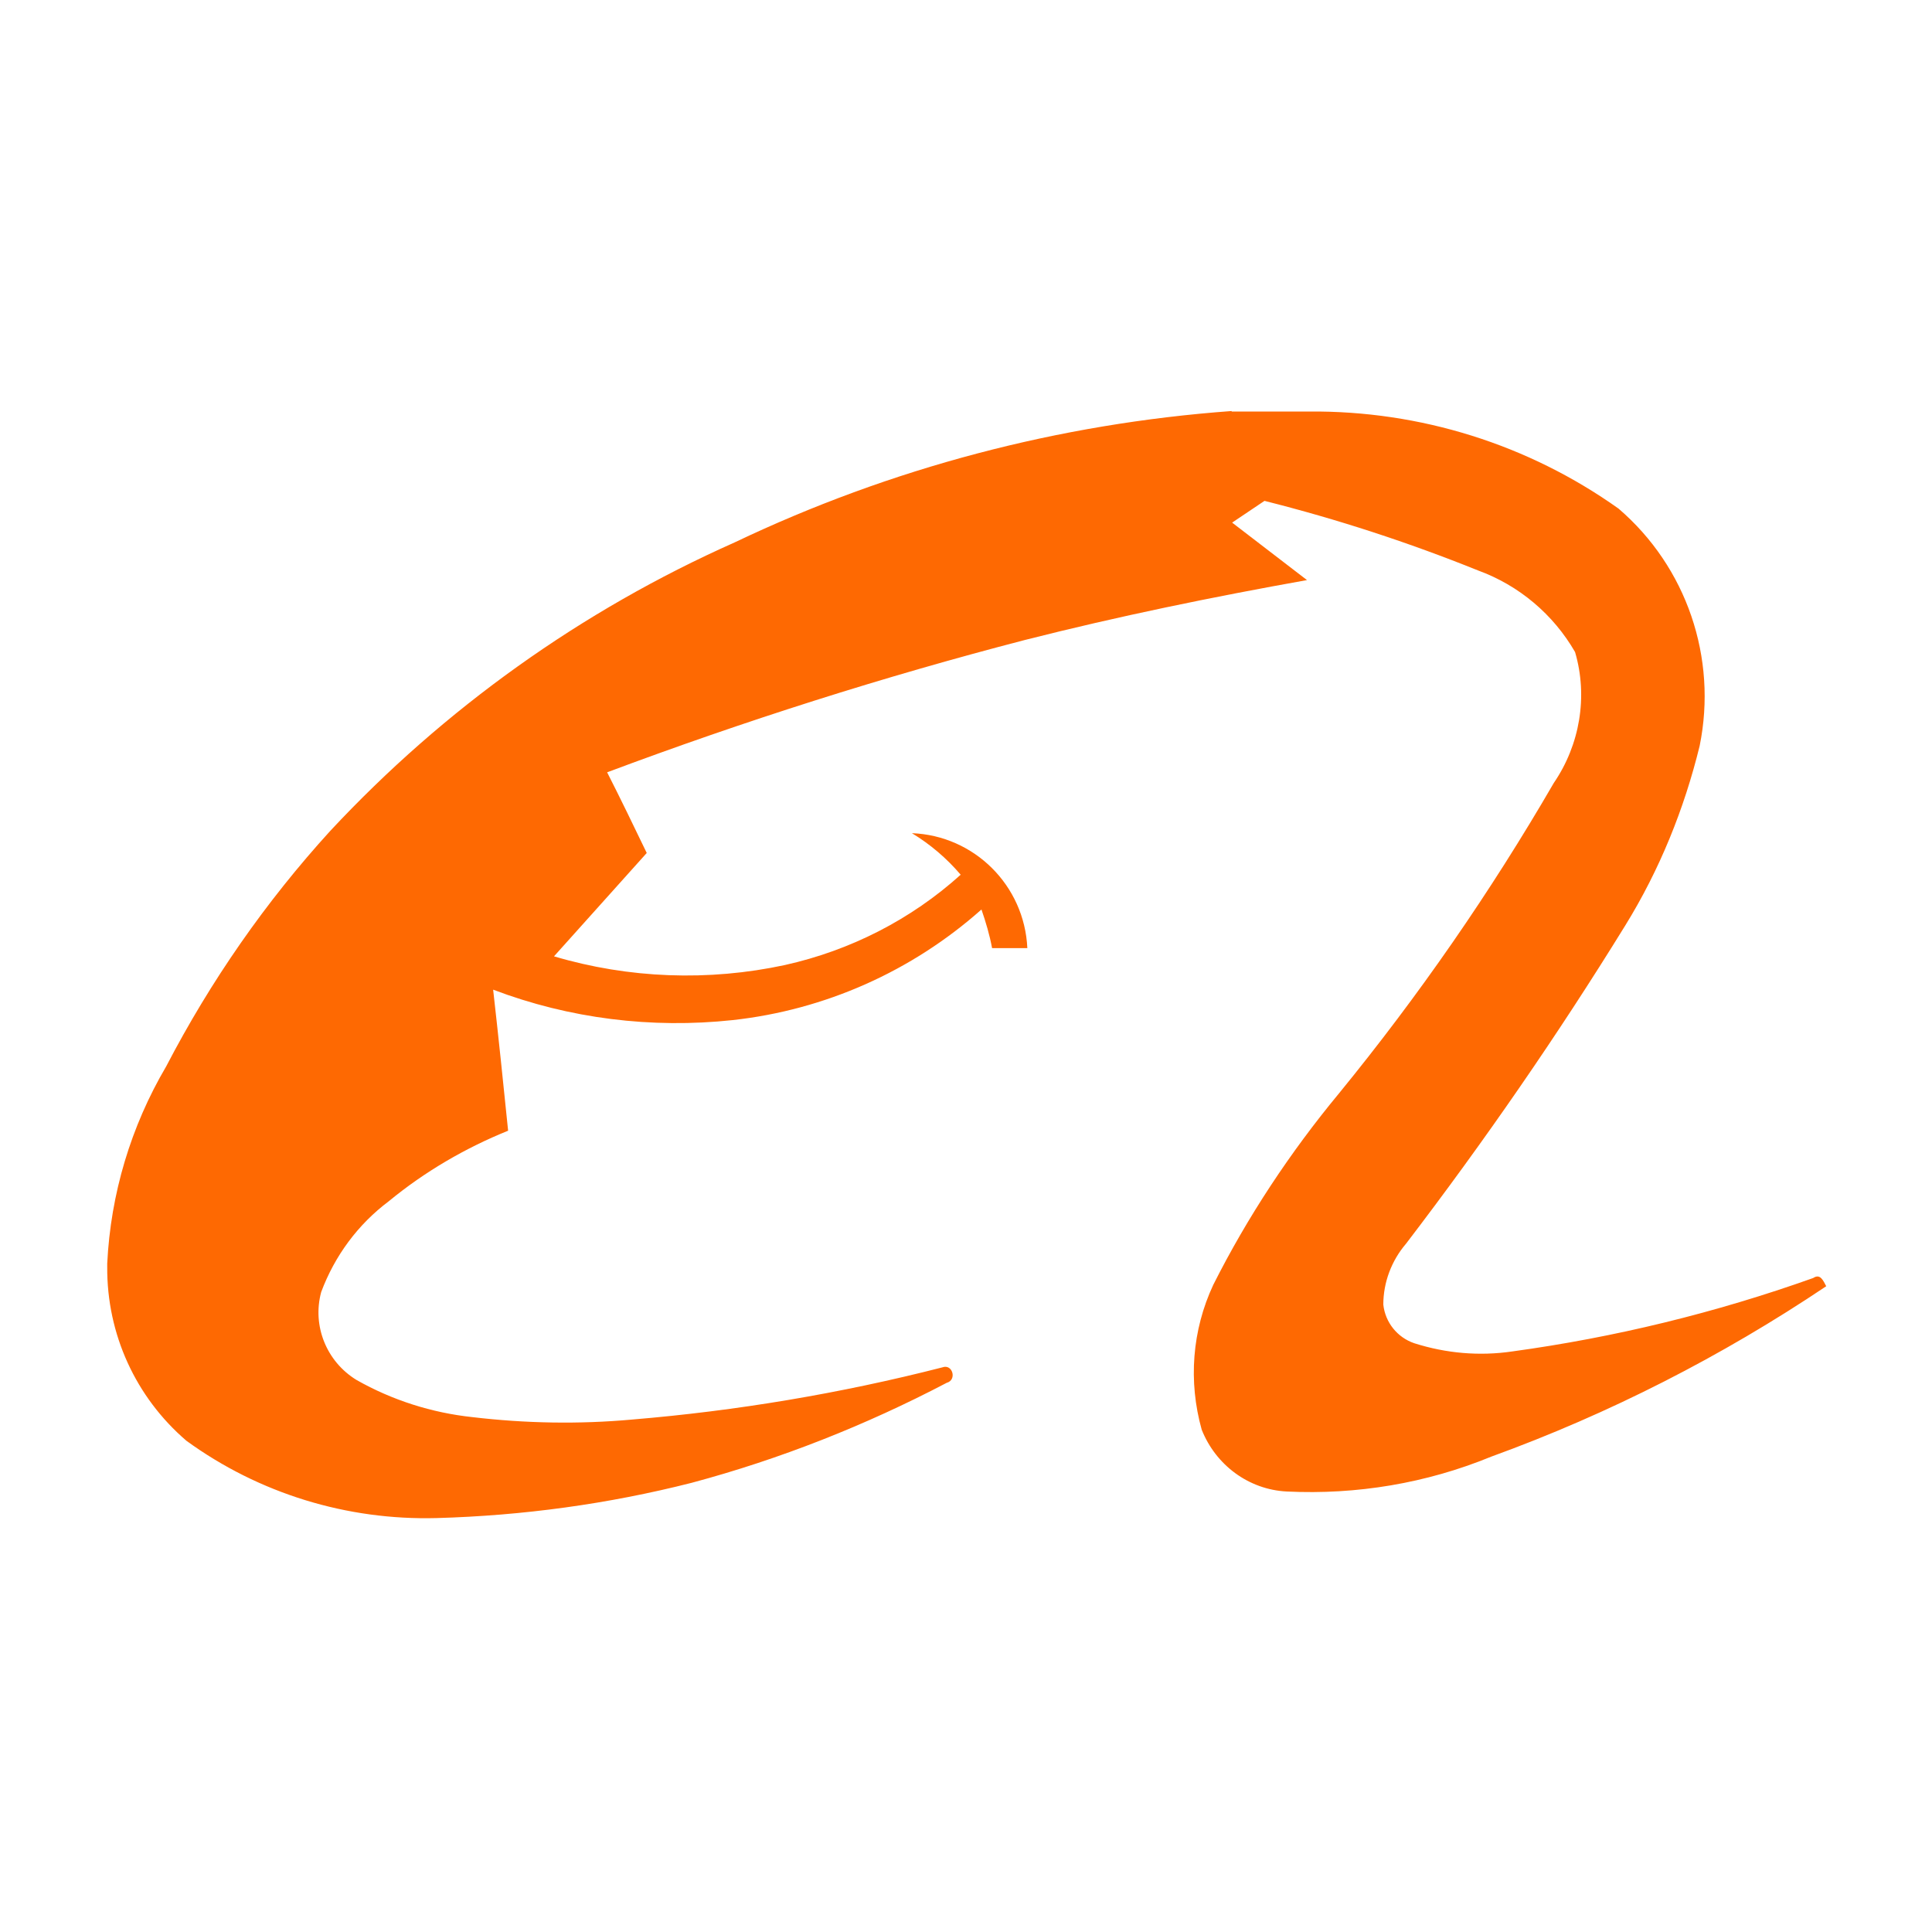
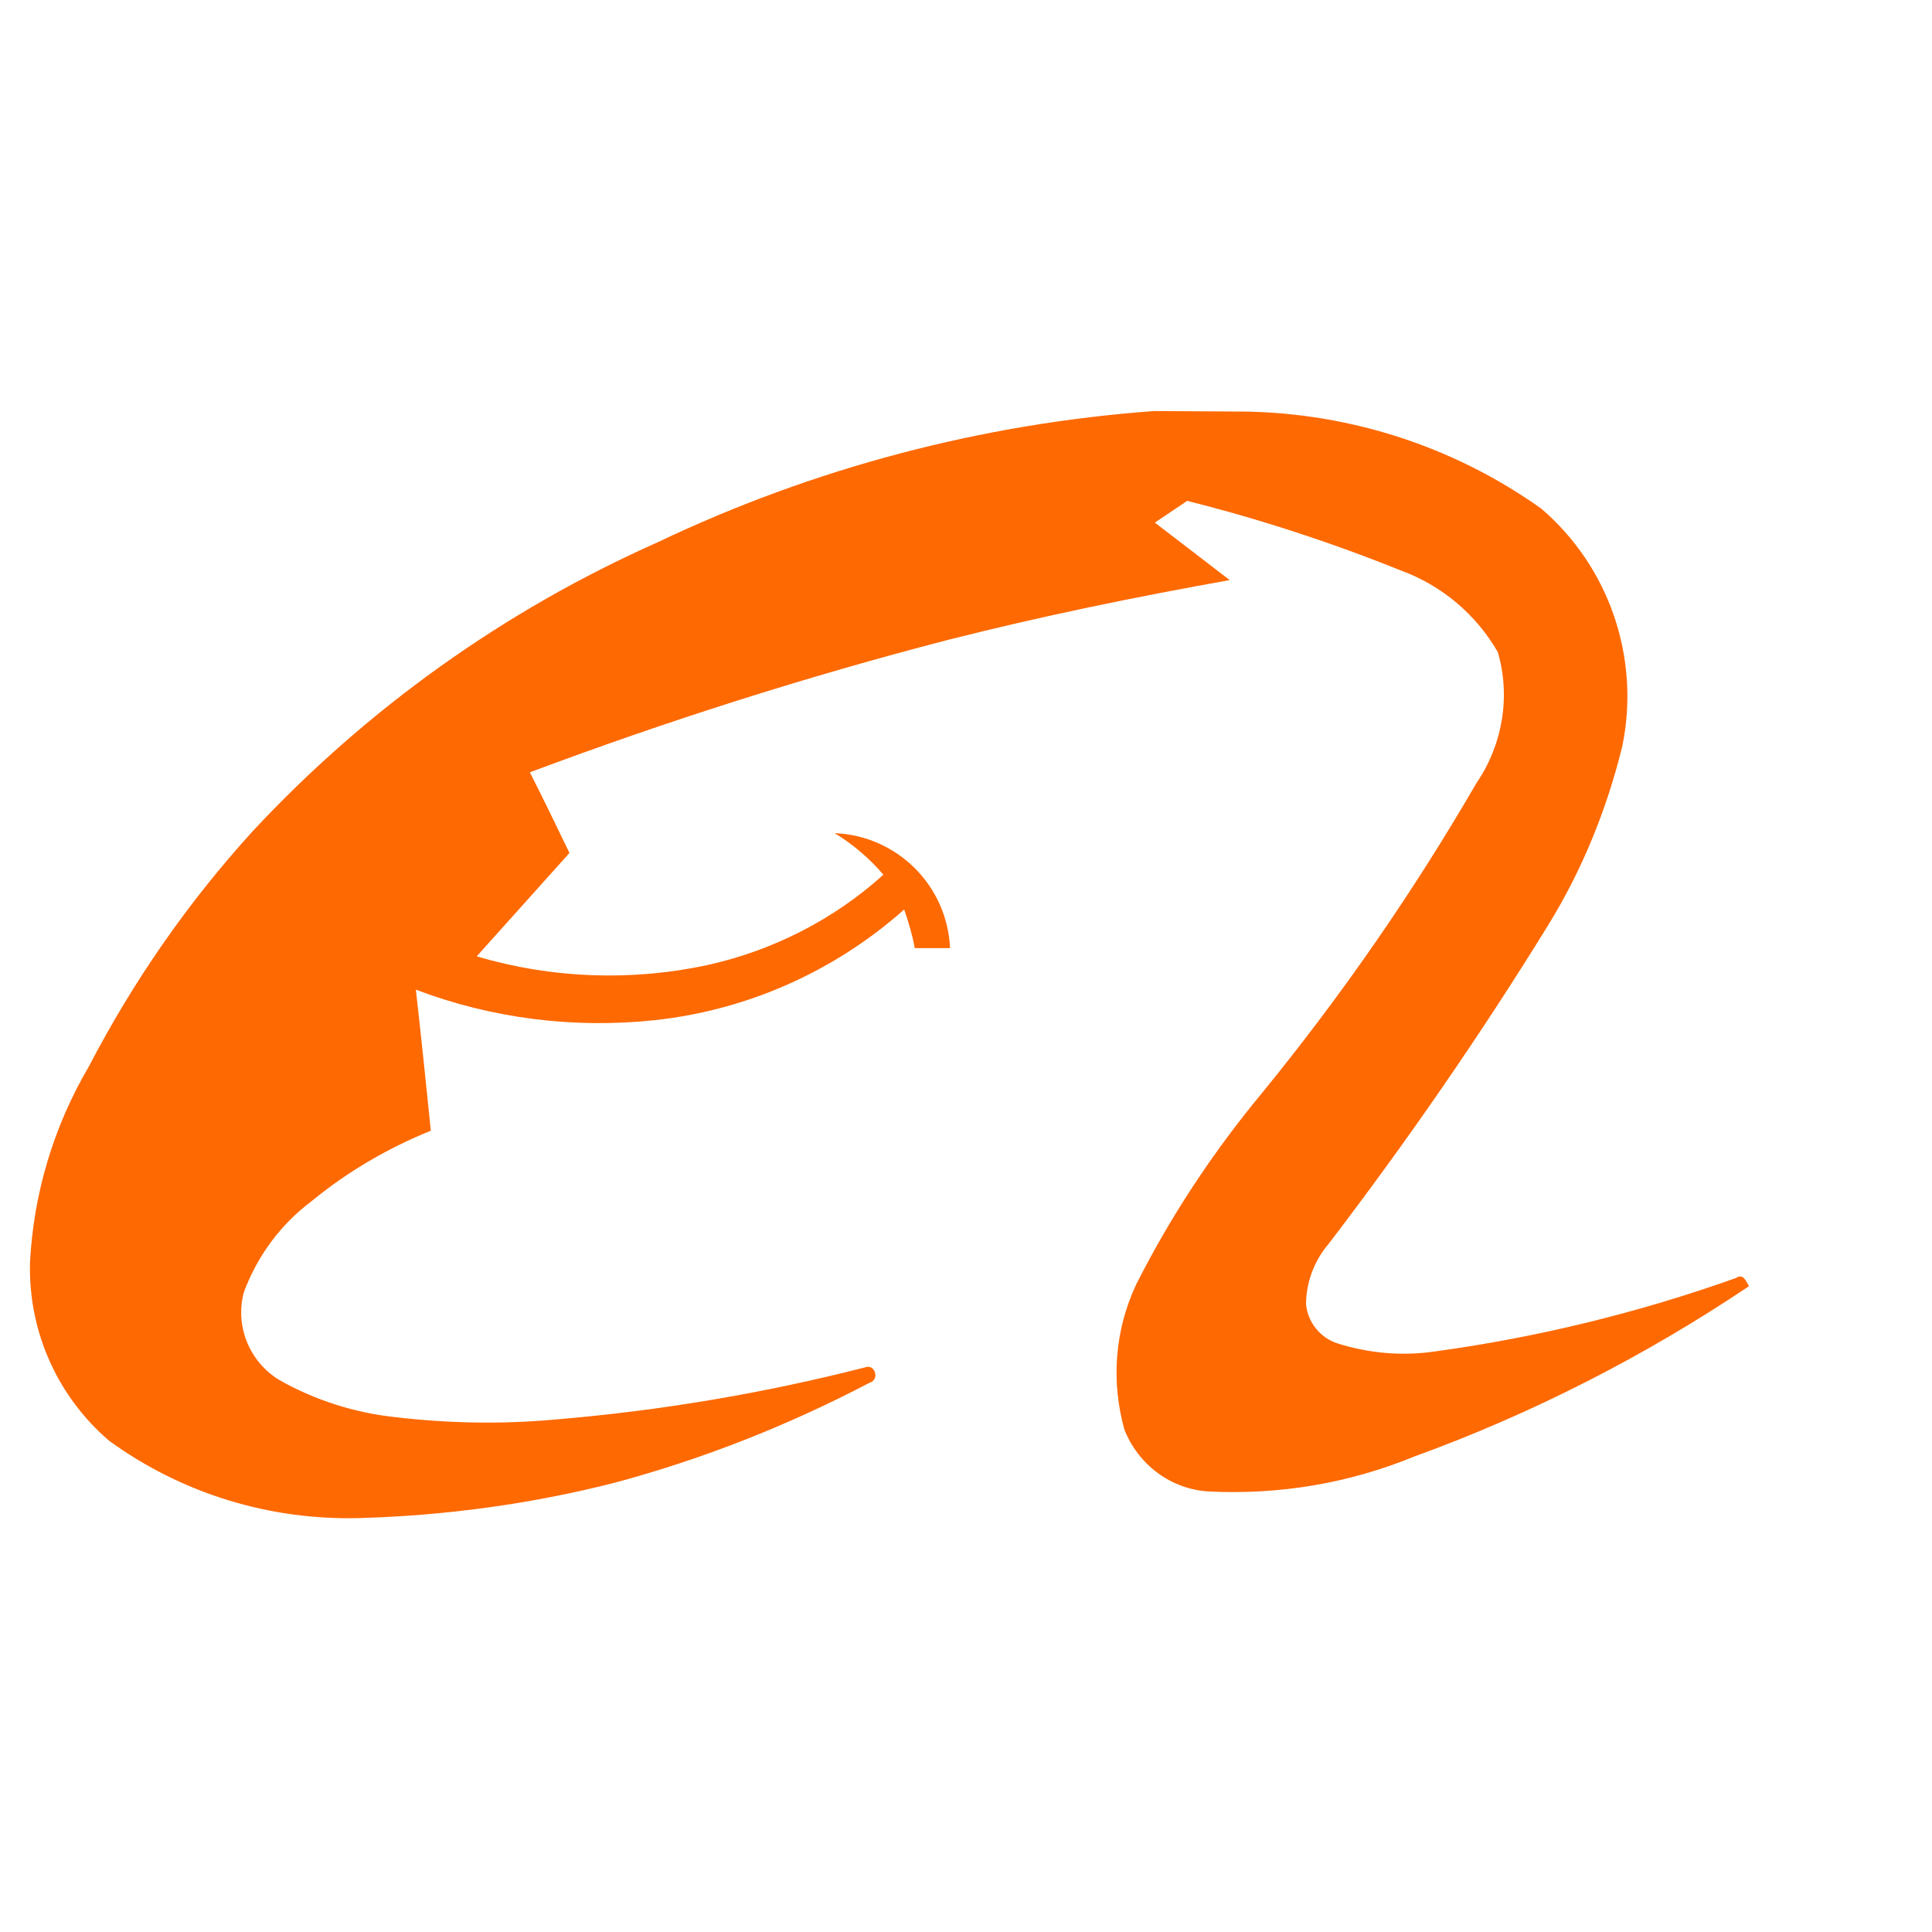
<svg xmlns="http://www.w3.org/2000/svg" id="uuid-52c08b4b-bdda-4f73-9777-9a1c3b62214f" width="40" height="40" viewBox="0 0 40 40">
  <g id="uuid-ba0359b0-a25b-4fec-ba45-61ade40d1b6e">
-     <path id="uuid-8febcb2b-11fd-4b6a-856d-4a1b0f45bebb" d="M25.5,8.52h1.6c2.3-.02,4.54.68,6.41,2.01,1.41,1.21,2.05,3.09,1.68,4.91-.32,1.31-.83,2.57-1.54,3.72-1.4,2.27-2.92,4.47-4.54,6.59-.3.35-.47.8-.47,1.26.04.37.29.68.64.8.66.21,1.35.27,2.03.17,2.12-.29,4.21-.8,6.23-1.52.15-.1.21.06.27.17-2.16,1.45-4.49,2.64-6.94,3.53-1.34.55-2.78.79-4.23.72-.79-.04-1.47-.55-1.76-1.28-.28-1-.2-2.06.24-3,.71-1.41,1.59-2.74,2.6-3.96,1.65-2.02,3.14-4.17,4.45-6.43.54-.79.71-1.79.44-2.71-.45-.78-1.16-1.38-2.01-1.69-1.44-.58-2.91-1.06-4.42-1.44-.22.15-.45.3-.67.45.52.4,1.03.79,1.55,1.19-1.96.35-3.91.75-5.84,1.24-2.93.76-5.82,1.68-8.65,2.74.28.55.55,1.11.82,1.67-.64.71-1.28,1.43-1.92,2.14,1.55.46,3.2.52,4.78.18,1.35-.3,2.61-.94,3.64-1.87-.29-.34-.63-.63-1.01-.86,1.29.05,2.33,1.08,2.39,2.38h-.73c-.05-.27-.13-.54-.22-.8-1.44,1.28-3.24,2.08-5.15,2.29-1.68.18-3.38-.03-4.96-.63.11.97.21,1.94.31,2.92-.89.36-1.73.85-2.47,1.46-.64.48-1.12,1.13-1.4,1.88-.19.7.11,1.44.73,1.82.74.42,1.56.68,2.4.77,1.1.13,2.21.15,3.31.05,2.16-.18,4.31-.54,6.42-1.08.21-.08.31.26.09.32-1.68.88-3.45,1.58-5.28,2.07-1.73.44-3.5.68-5.28.73-1.86.05-3.68-.51-5.18-1.6-1.05-.9-1.65-2.21-1.64-3.6v-.07c.07-1.44.49-2.84,1.22-4.08.92-1.77,2.06-3.41,3.4-4.88,2.36-2.53,5.2-4.56,8.37-5.97,3.23-1.54,6.72-2.46,10.29-2.72Z" fill="#fe6902" />
+     <path id="uuid-8febcb2b-11fd-4b6a-856d-4a1b0f45bebb" d="M25.5,8.52c2.3-.02,4.54.68,6.41,2.01,1.41,1.21,2.05,3.09,1.68,4.91-.32,1.31-.83,2.57-1.54,3.72-1.4,2.27-2.92,4.47-4.54,6.59-.3.35-.47.8-.47,1.26.04.37.29.68.64.8.66.21,1.35.27,2.03.17,2.12-.29,4.21-.8,6.23-1.52.15-.1.21.06.27.17-2.16,1.45-4.49,2.64-6.94,3.53-1.34.55-2.78.79-4.23.72-.79-.04-1.47-.55-1.76-1.28-.28-1-.2-2.06.24-3,.71-1.41,1.59-2.74,2.6-3.96,1.65-2.02,3.14-4.17,4.45-6.43.54-.79.71-1.79.44-2.71-.45-.78-1.16-1.38-2.01-1.69-1.44-.58-2.91-1.06-4.42-1.44-.22.15-.45.3-.67.45.52.4,1.03.79,1.55,1.19-1.96.35-3.91.75-5.84,1.24-2.93.76-5.82,1.68-8.65,2.74.28.55.55,1.11.82,1.67-.64.71-1.28,1.43-1.92,2.14,1.55.46,3.2.52,4.78.18,1.35-.3,2.61-.94,3.64-1.87-.29-.34-.63-.63-1.01-.86,1.29.05,2.33,1.08,2.39,2.38h-.73c-.05-.27-.13-.54-.22-.8-1.44,1.28-3.24,2.08-5.15,2.29-1.68.18-3.38-.03-4.96-.63.11.97.21,1.94.31,2.92-.89.36-1.73.85-2.47,1.46-.64.48-1.12,1.13-1.4,1.88-.19.7.11,1.44.73,1.82.74.42,1.56.68,2.4.77,1.1.13,2.21.15,3.31.05,2.16-.18,4.31-.54,6.42-1.08.21-.08.31.26.09.32-1.68.88-3.45,1.58-5.28,2.07-1.73.44-3.5.68-5.28.73-1.86.05-3.68-.51-5.18-1.6-1.05-.9-1.65-2.21-1.64-3.6v-.07c.07-1.44.49-2.84,1.22-4.08.92-1.77,2.06-3.41,3.4-4.88,2.36-2.53,5.2-4.56,8.37-5.97,3.23-1.54,6.72-2.46,10.29-2.72Z" fill="#fe6902" />
  </g>
</svg>